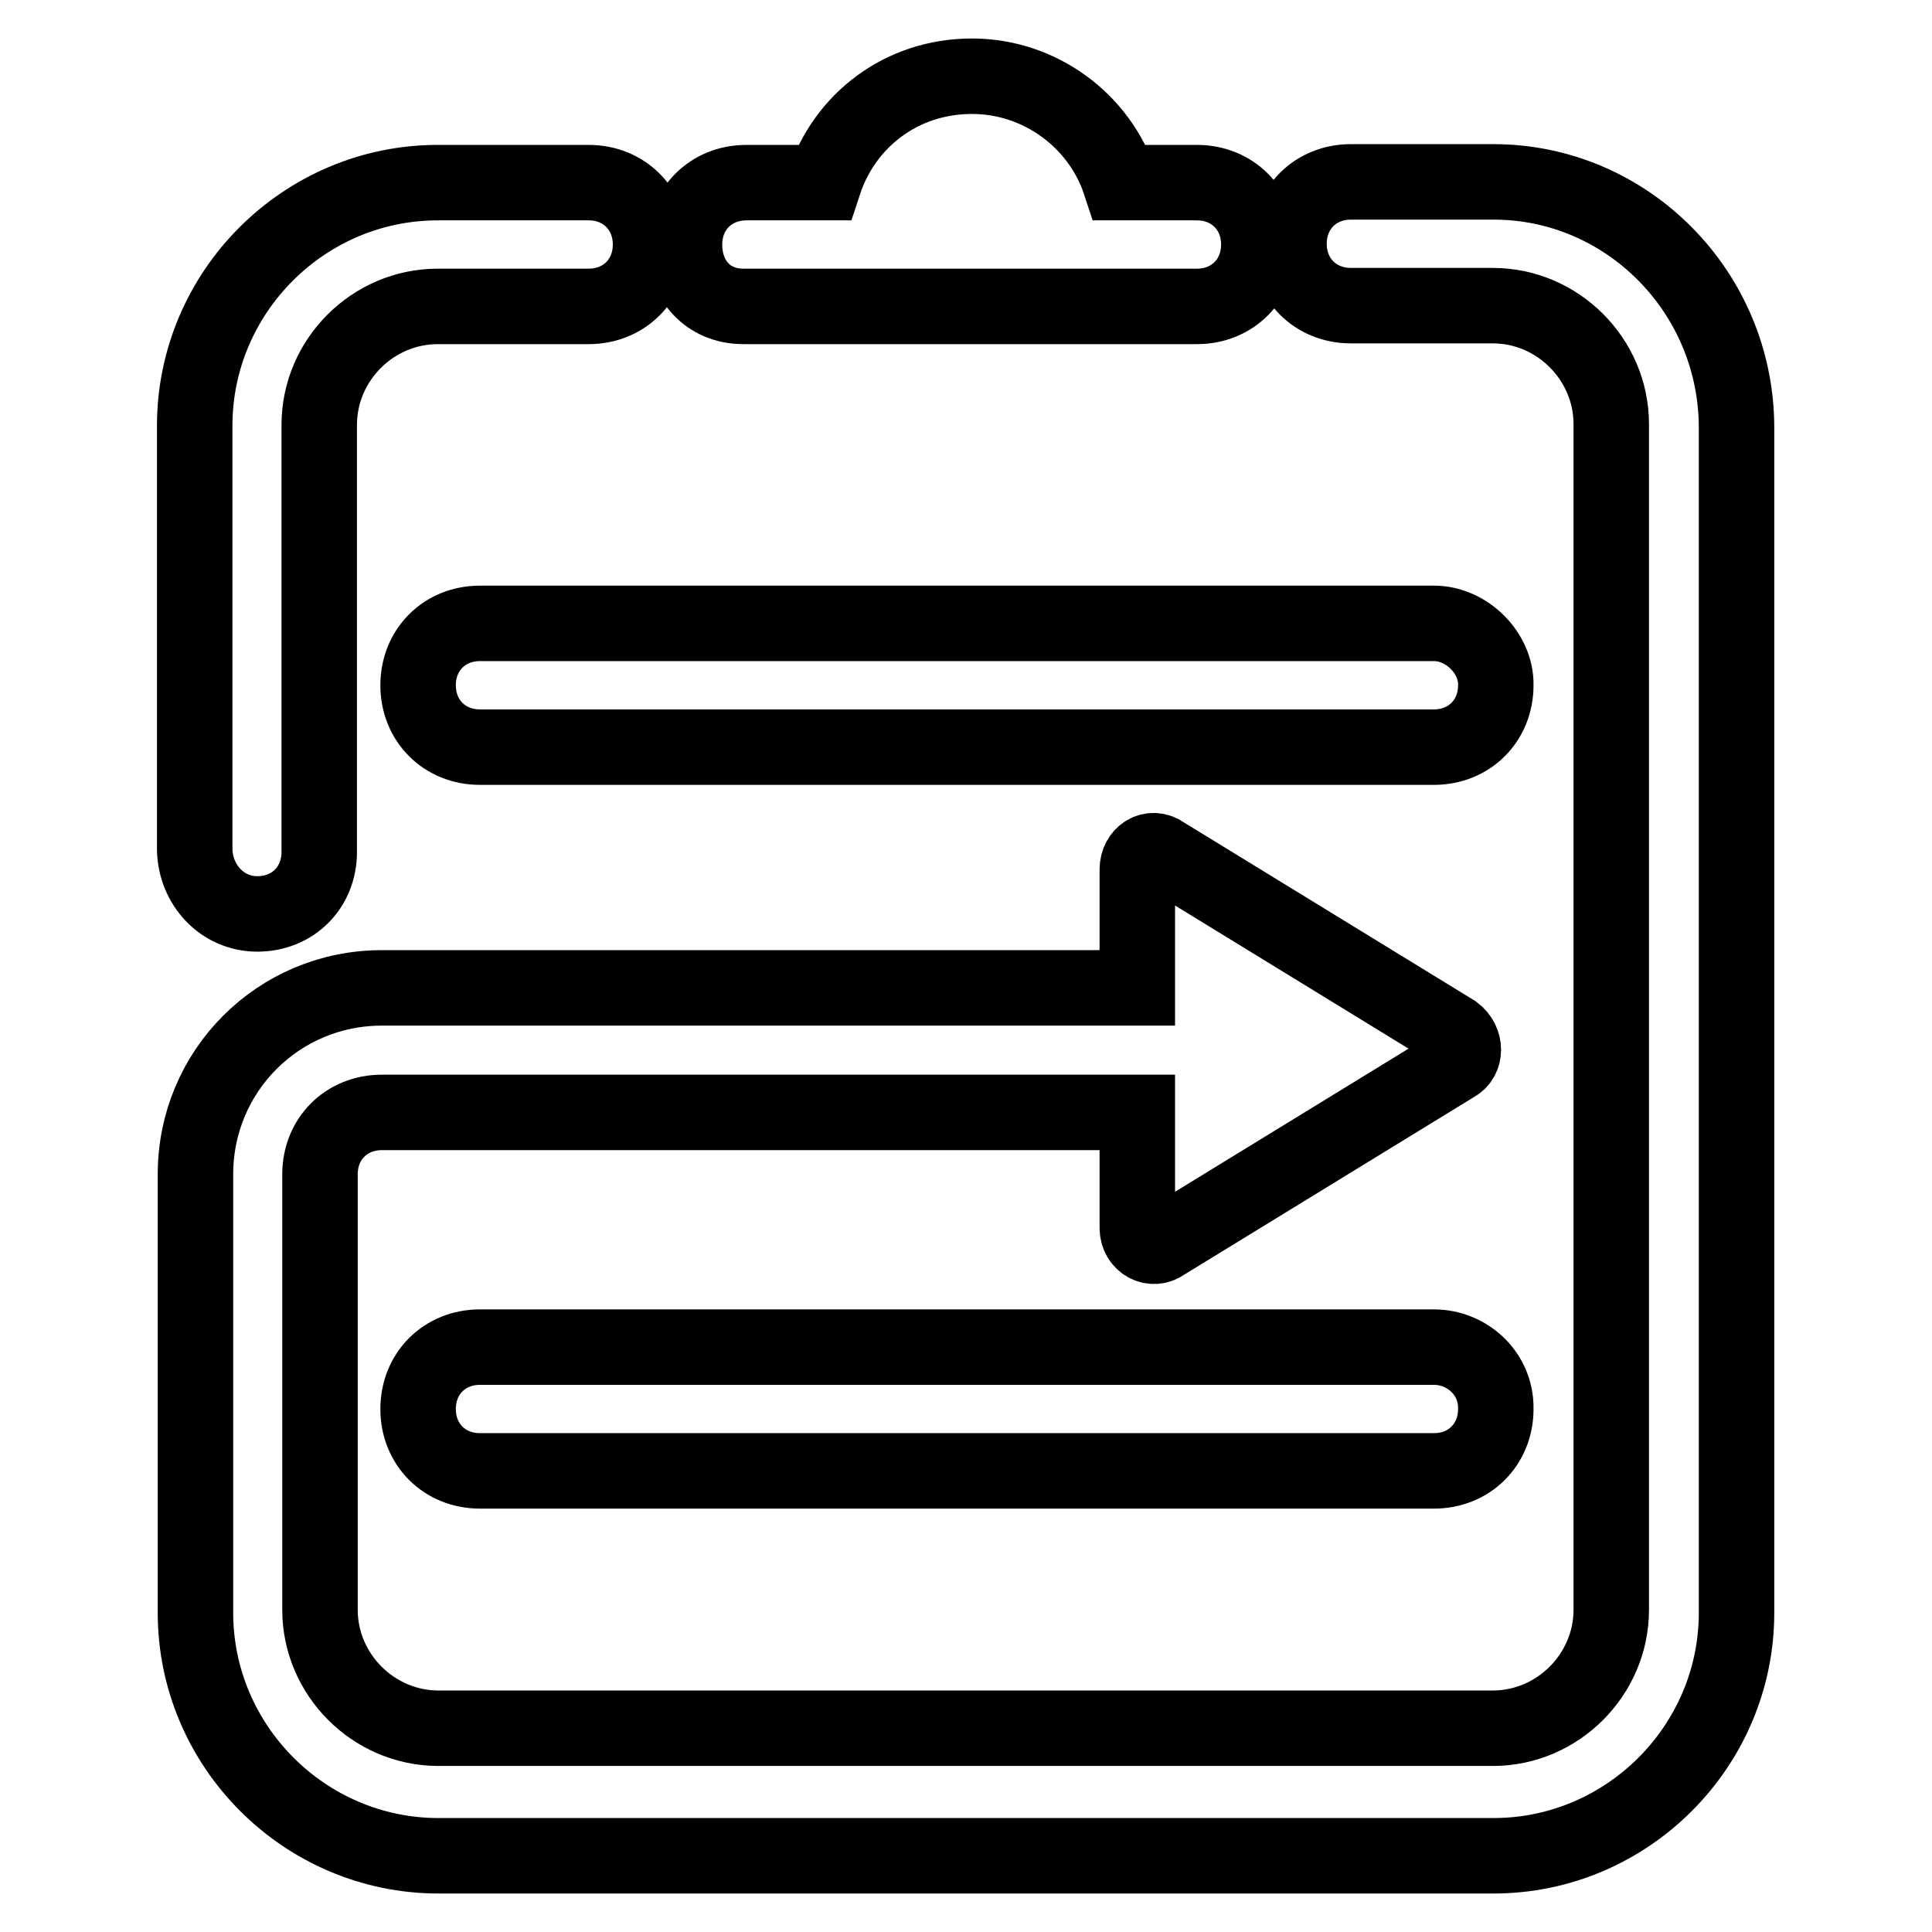
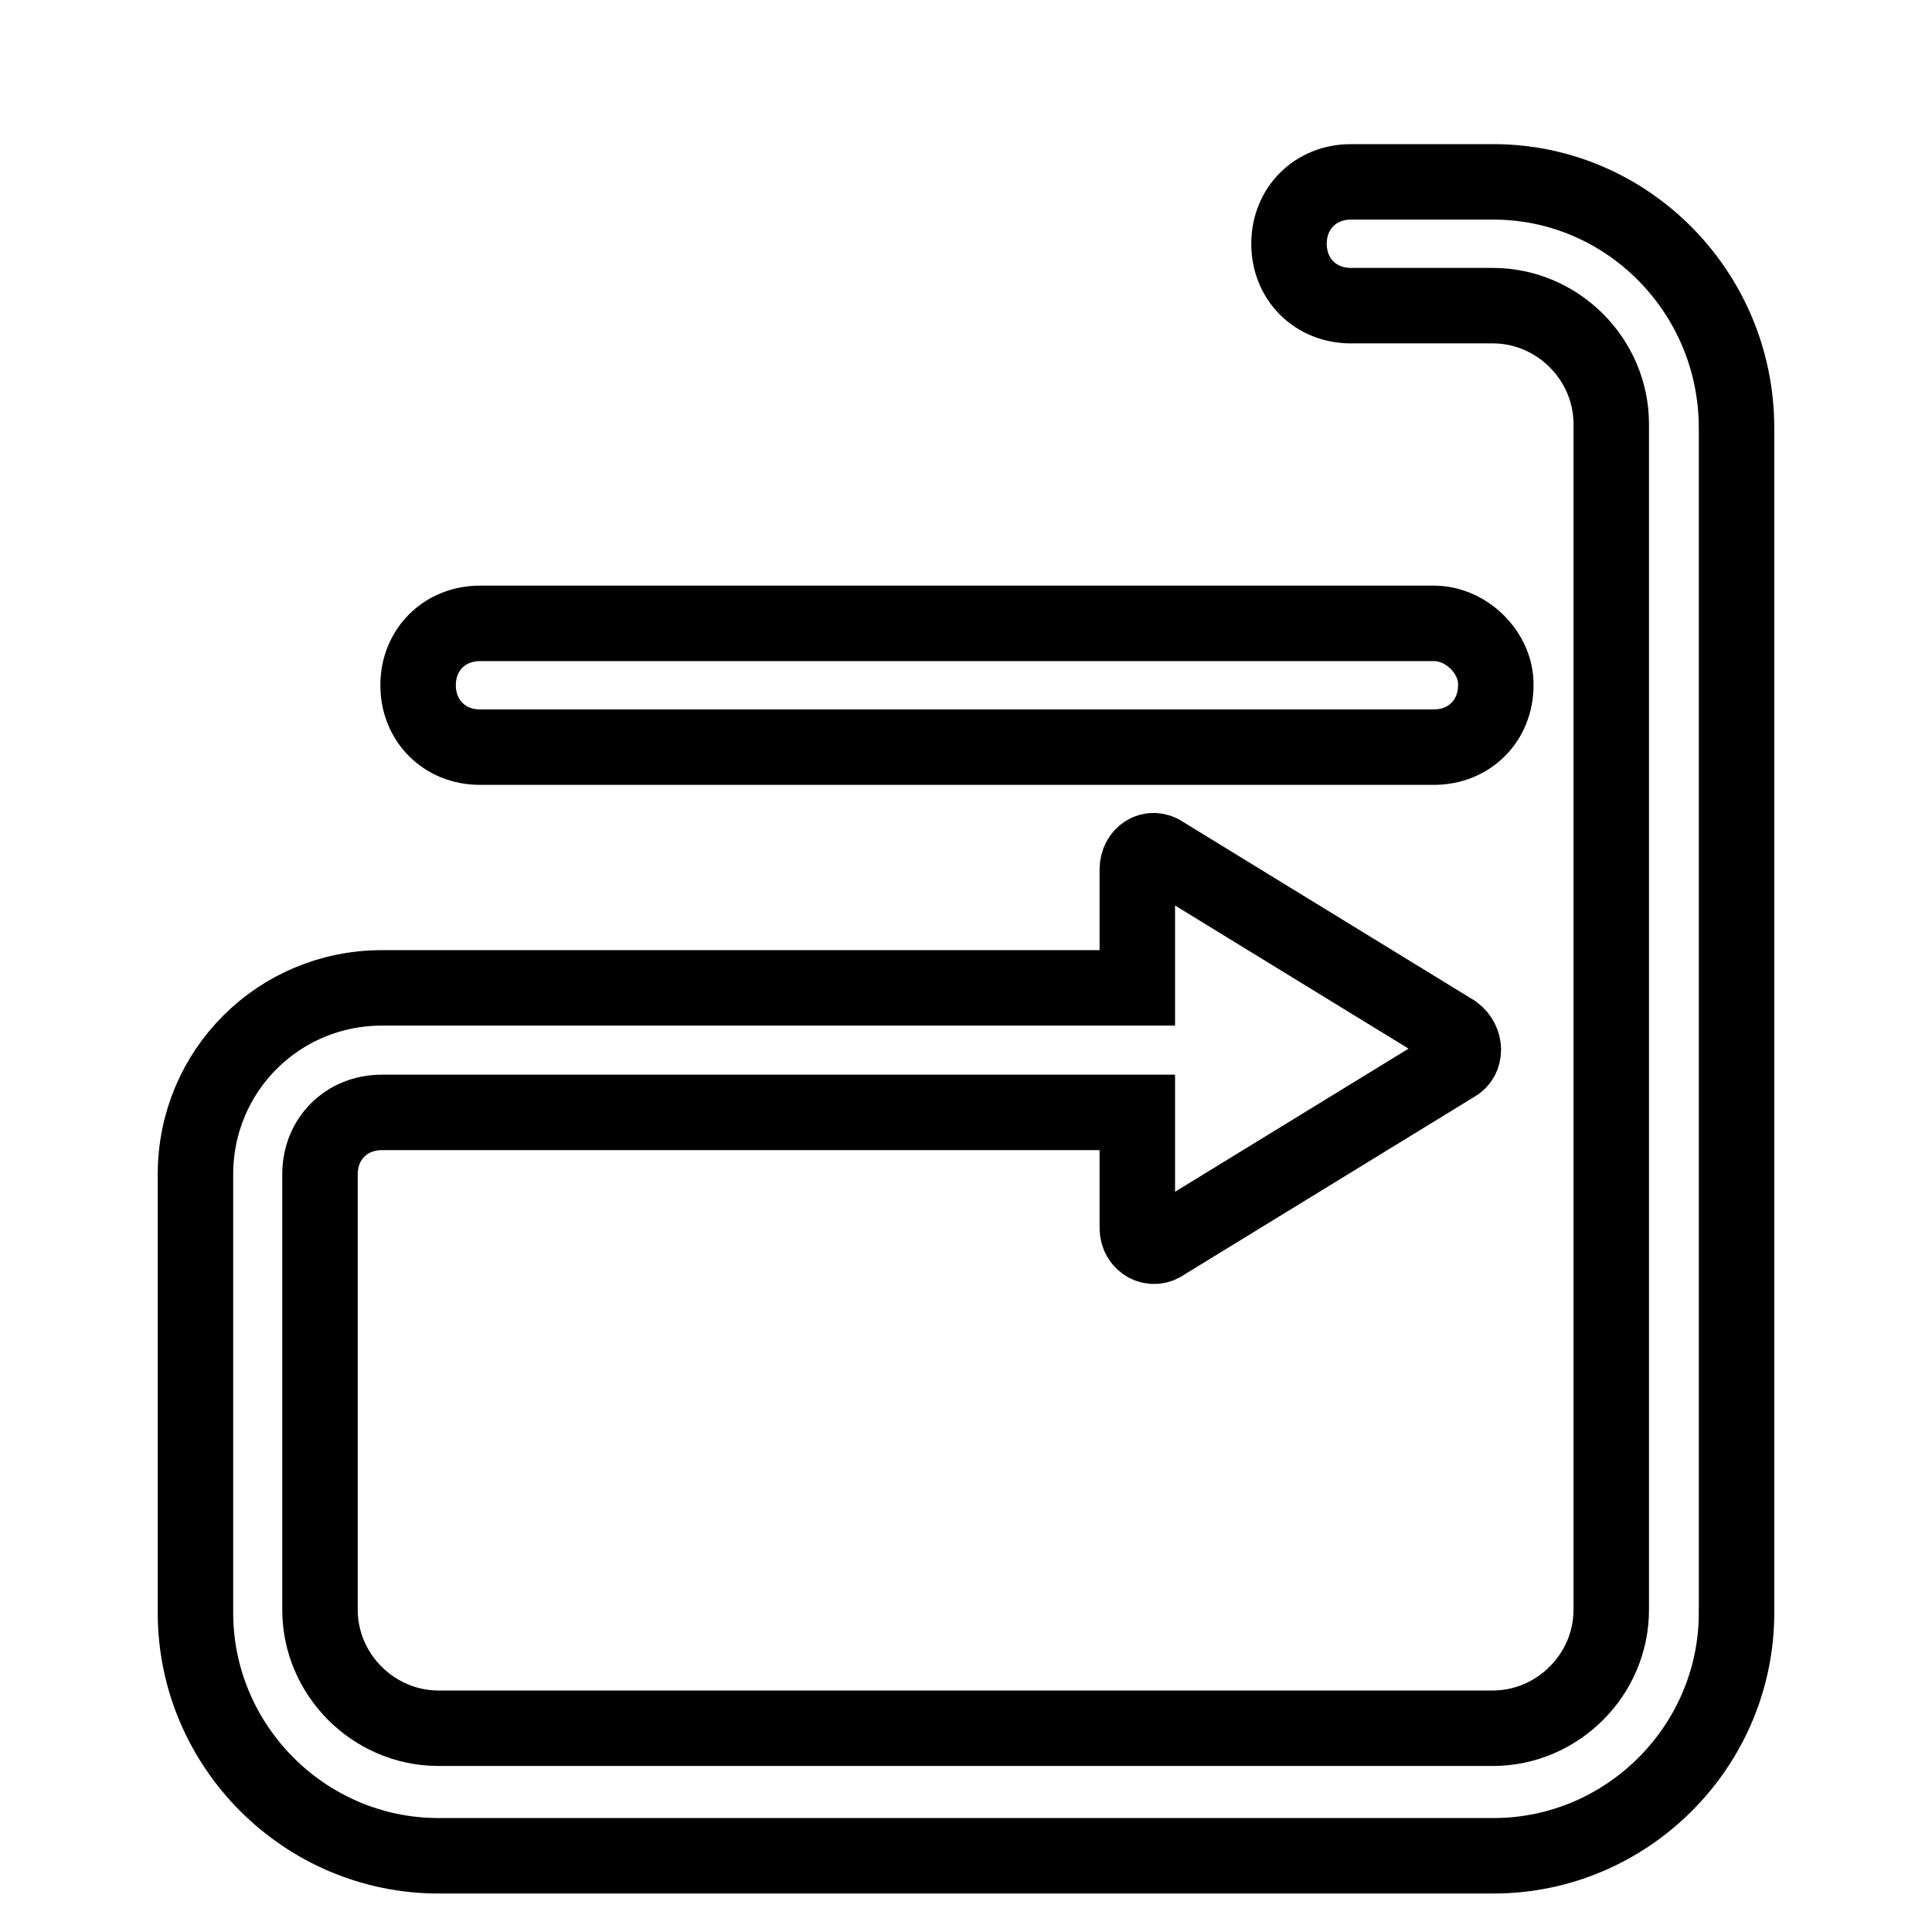
<svg xmlns="http://www.w3.org/2000/svg" version="1.1" x="0px" y="0px" viewBox="0 0 256 256" enable-background="new 0 0 256 256" xml:space="preserve">
  <g>
    <path stroke-width="10" fill-opacity="0" stroke="#000000" d="M197.9,24.1H179c-4.7,0-8.2,3.5-8.2,8.2c0,4.7,3.5,8.2,8.2,8.2h18.8c8.6,0,15.7,7.1,15.7,15.7v157.1 c0,8.6-7.1,15.7-15.7,15.7H58.1c-8.6,0-15.7-7.1-15.7-15.7v-57.7c0-4.7,3.5-8.2,8.2-8.2h100.1v15.3c0,2,2,3.1,3.5,2l38.5-23.6 c1.6-0.8,1.6-3.1,0-4.3l-38.5-23.6c-1.6-1.2-3.5,0-3.5,2v15.7H50.6c-13.7,0-24.7,11-24.7,24.7v58.1c0,17.7,14.5,32.2,32.2,32.2 h139.8c17.7,0,32.2-14.5,32.2-32.2V56.7C230.1,38.7,215.6,24.1,197.9,24.1L197.9,24.1z" />
-     <path stroke-width="10" fill-opacity="0" stroke="#000000" d="M98.5,40.6h60.1c4.7,0,8.2-3.5,8.2-8.2c0-4.7-3.5-8.2-8.2-8.2h-10.2c-2.7-8.2-10.6-14.1-19.6-14.1 c-9.4,0-16.9,5.9-19.6,14.1H98.9c-4.7,0-8.2,3.5-8.2,8.2C90.7,37.1,93.8,40.6,98.5,40.6z M34.1,121.1c4.7,0,8.2-3.5,8.2-8.2V56.3 c0-8.6,7.1-15.7,15.7-15.7h20c4.7,0,8.2-3.5,8.2-8.2c0-4.7-3.5-8.2-8.2-8.2h-20c-17.7,0-32.2,14.5-32.2,32.2v56.2 C25.9,117.2,29.4,121.1,34.1,121.1z M190,178.5H63.6c-4.7,0-8.2,3.5-8.2,8.2c0,4.7,3.5,8.2,8.2,8.2H190c4.7,0,8.2-3.5,8.2-8.2 C198.3,182,194.4,178.5,190,178.5L190,178.5z" />
    <path stroke-width="10" fill-opacity="0" stroke="#000000" d="M190,82.6H63.6c-4.7,0-8.2,3.5-8.2,8.2c0,4.7,3.5,8.2,8.2,8.2H190c4.7,0,8.2-3.5,8.2-8.2 C198.3,86.6,194.4,82.6,190,82.6L190,82.6z" />
  </g>
</svg>